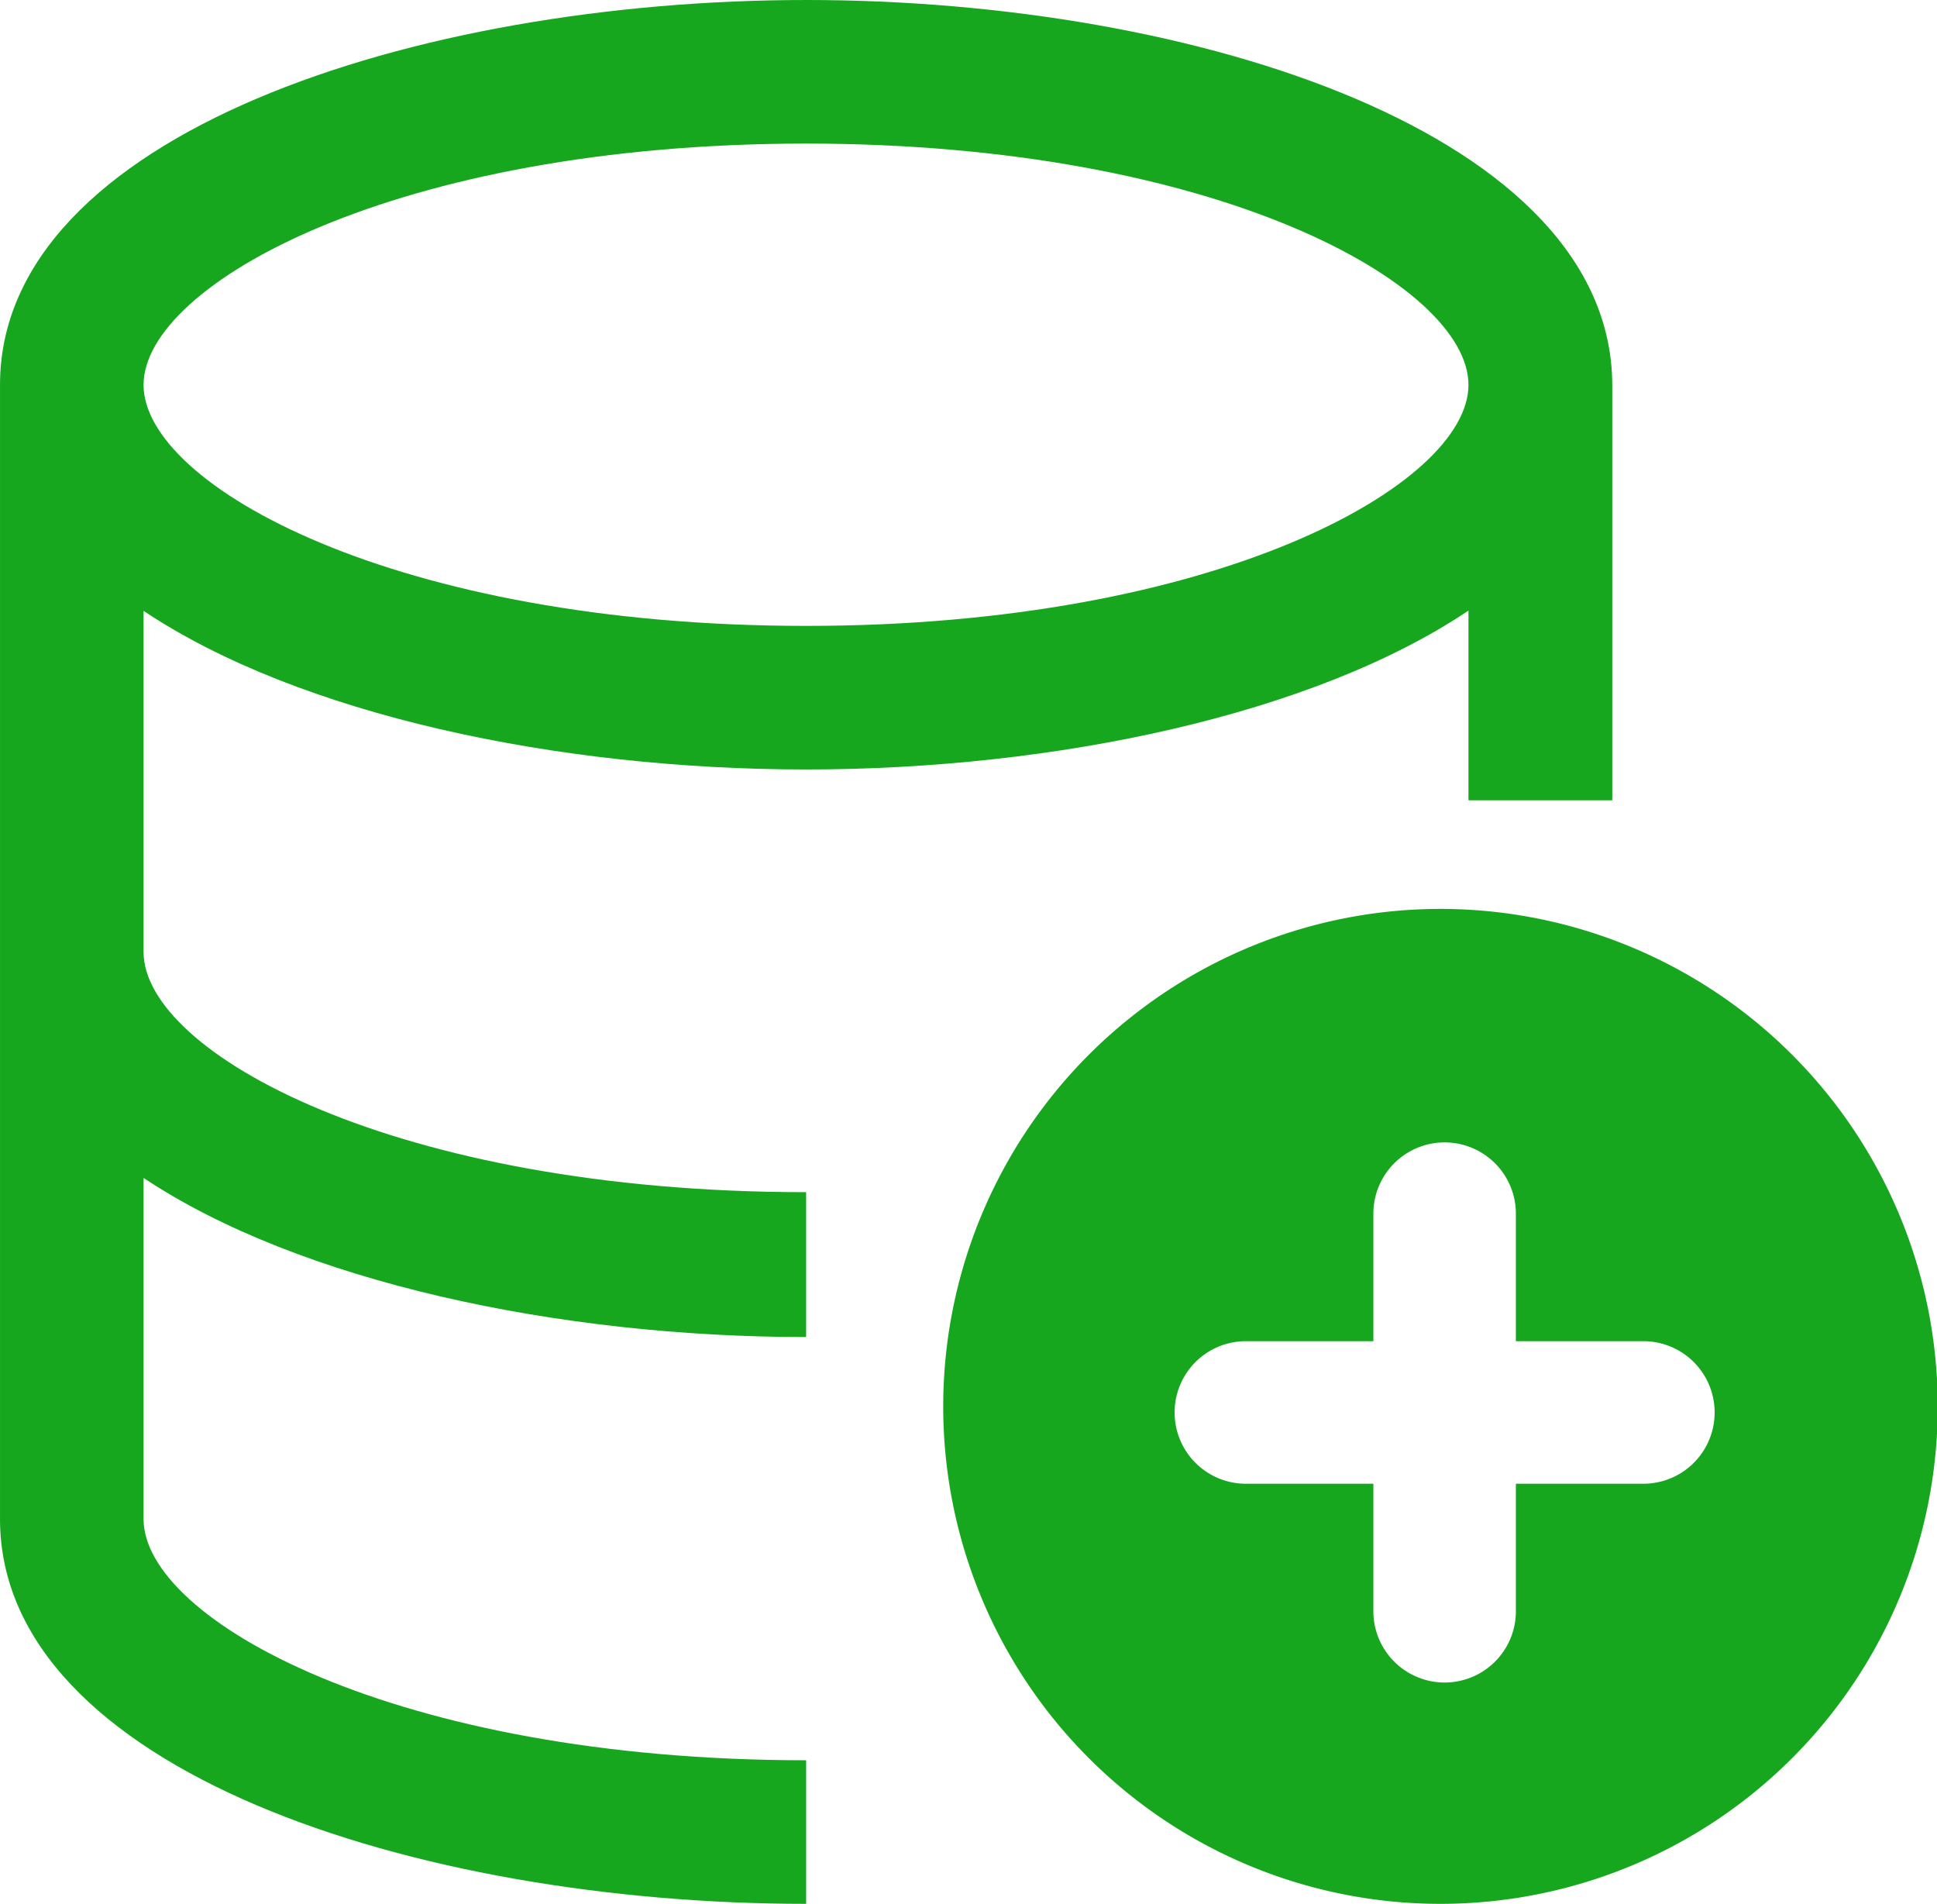
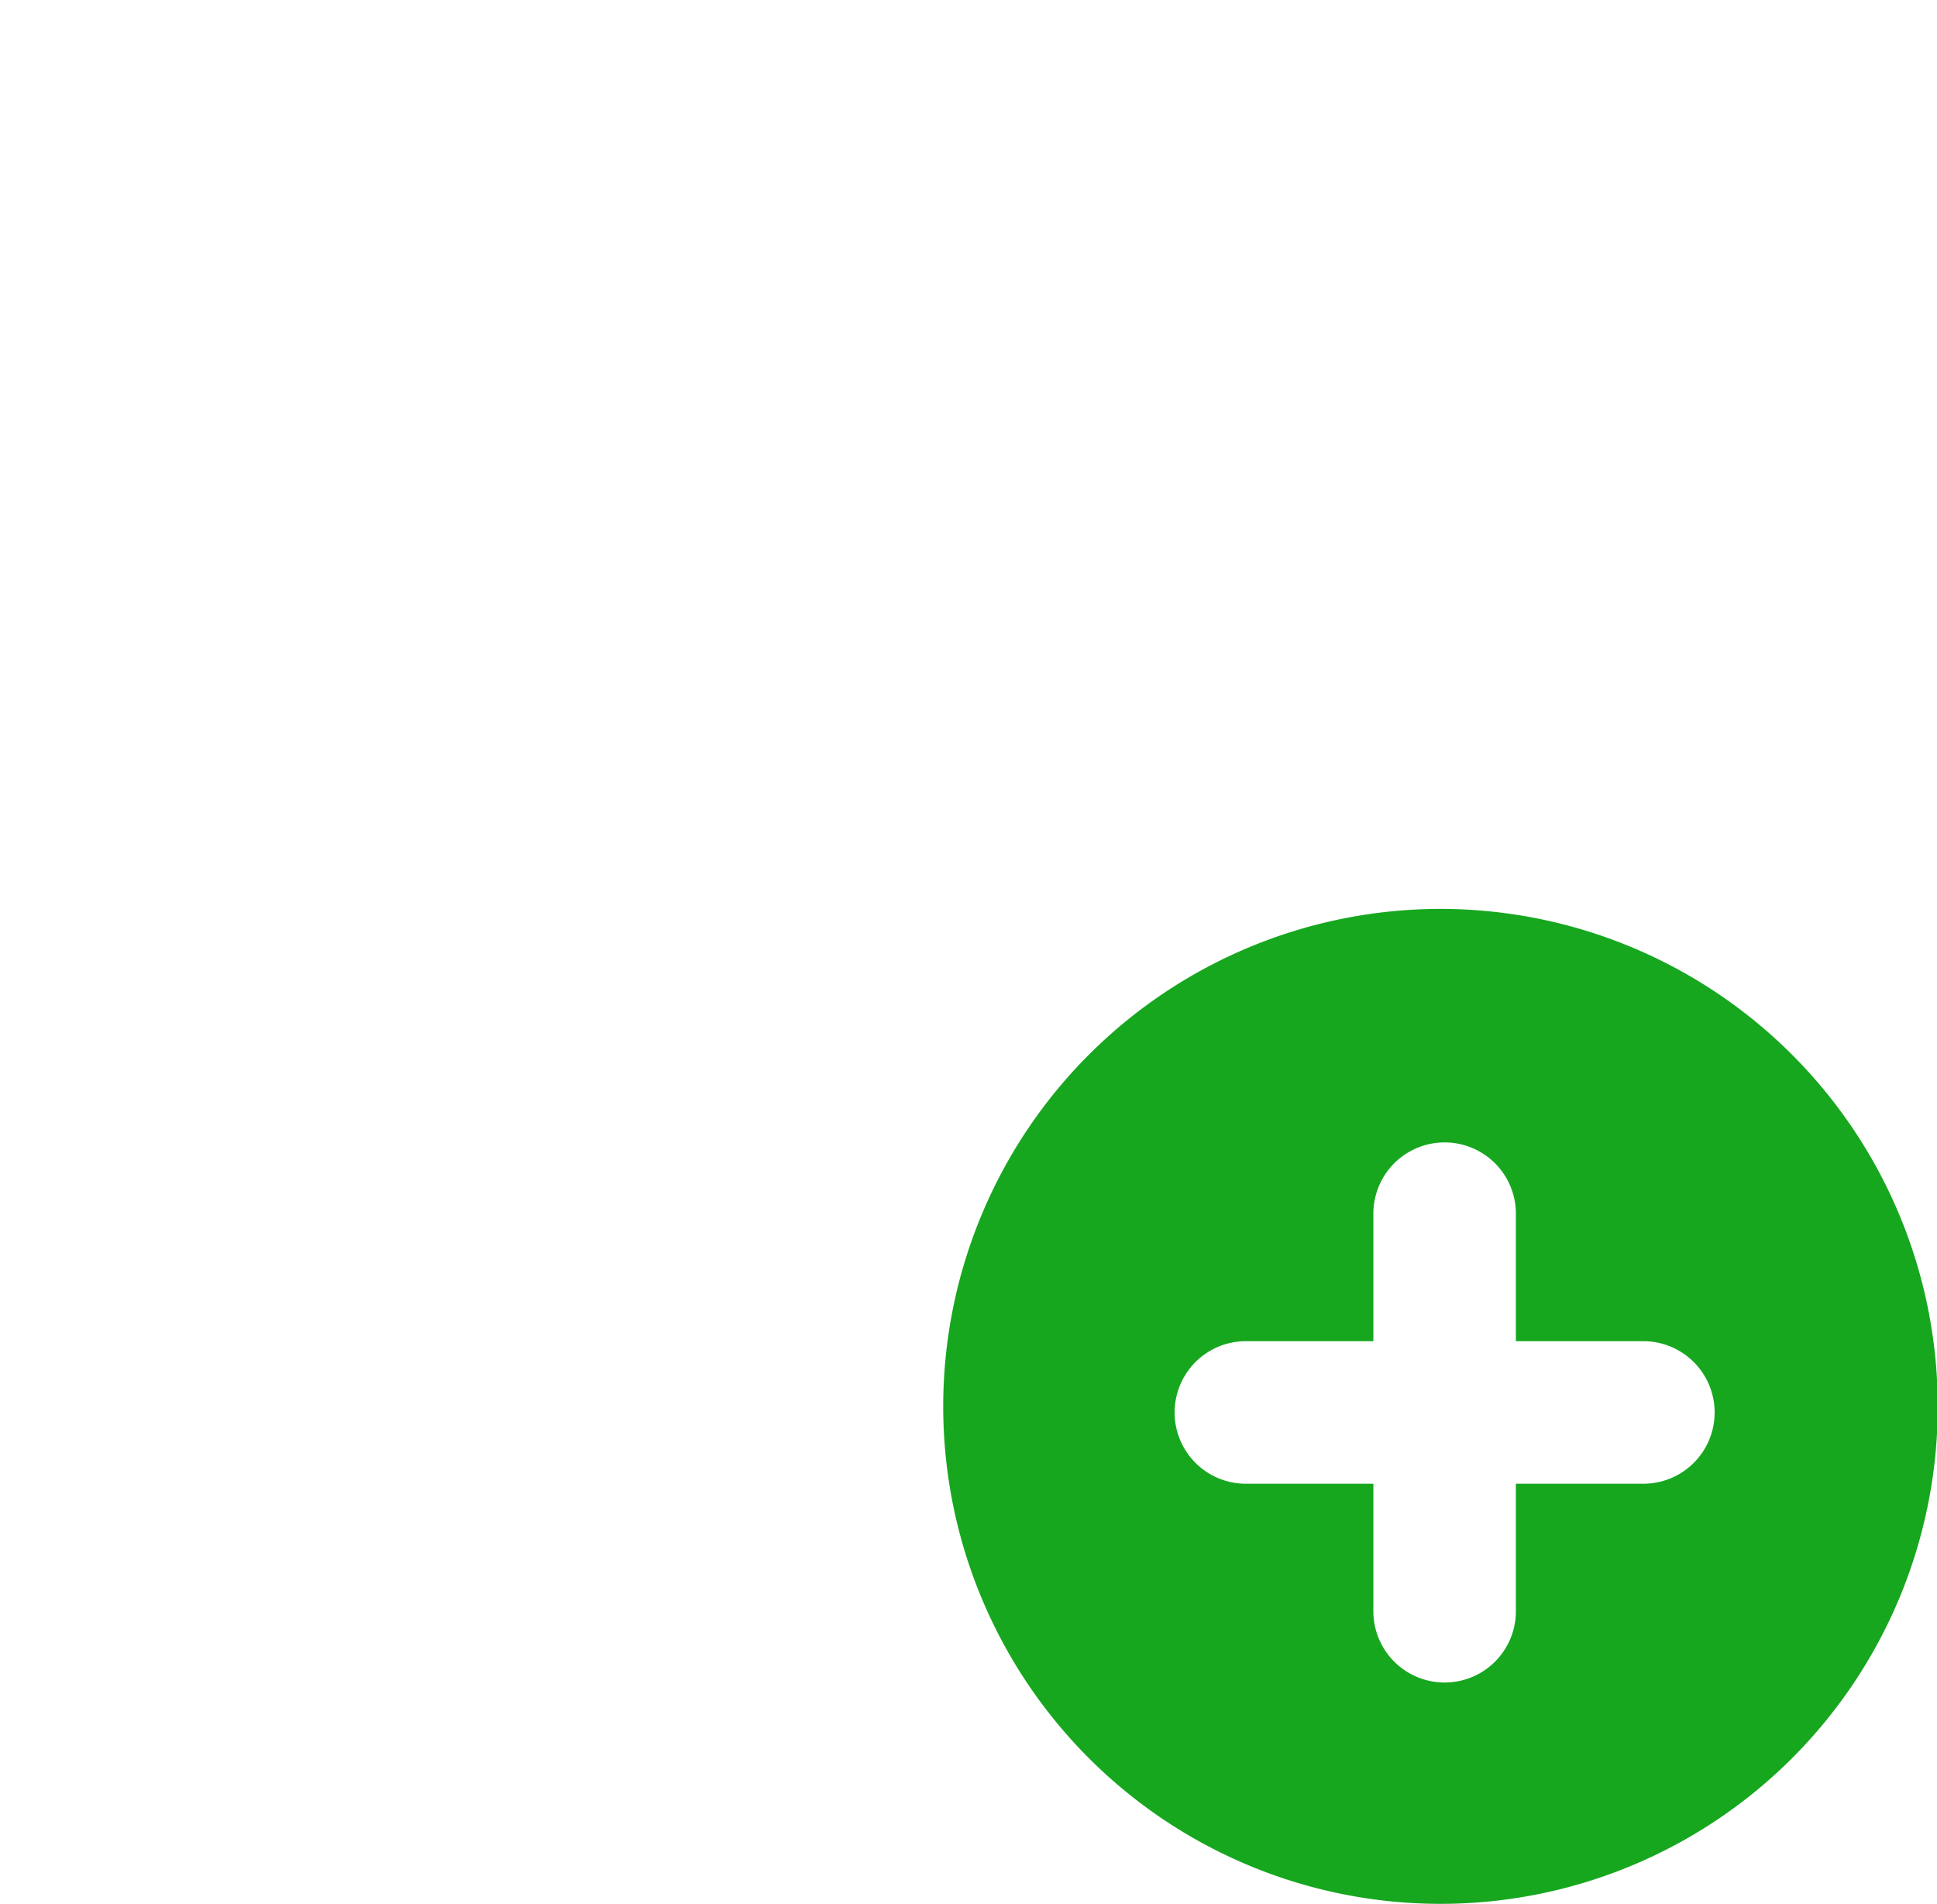
<svg xmlns="http://www.w3.org/2000/svg" t="1754560561792" class="icon" viewBox="0 0 1042 1024" version="1.1" p-id="12293" width="48.844" height="48">
-   <path d="M433.66 413.866c133.68 0 272.797-29.412 356.295-85.449v102.038h77.365v-223.033C867.319 72.625 644.008 0 433.799 0S0 72.486 0 207.002v609.995c0 134.377 223.033 207.002 433.66 207.002v-77.225c-220.803 0-356.435-75.552-356.435-129.777V633.553c83.637 55.758 223.033 85.589 356.435 85.589V641.22c-220.803 0-356.435-74.995-356.435-129.22V328.555c83.637 55.898 222.615 85.31 356.435 85.31z m0-336.64C655.159 77.225 789.955 153.335 789.955 207.002s-135.632 129.638-356.295 129.638-356.435-75.552-356.435-129.638 135.771-129.777 356.435-129.777z" p-id="12294" fill="#16a71f" />
  <path d="M774.9 488.86a267.64 267.64 0 0 0-267.5 267.64 267.5 267.5 0 0 0 535 0 267.64 267.64 0 0 0-267.5-267.64z m109.147 309.179H815.464v68.583a38.334 38.334 0 0 1-76.668 0v-68.583h-68.583a38.334 38.334 0 0 1 0-76.668H738.797v-68.583a38.334 38.334 0 0 1 76.668 0v68.583h68.583a38.334 38.334 0 0 1 0 76.668z" p-id="12295" fill="#16a71f" />
</svg>